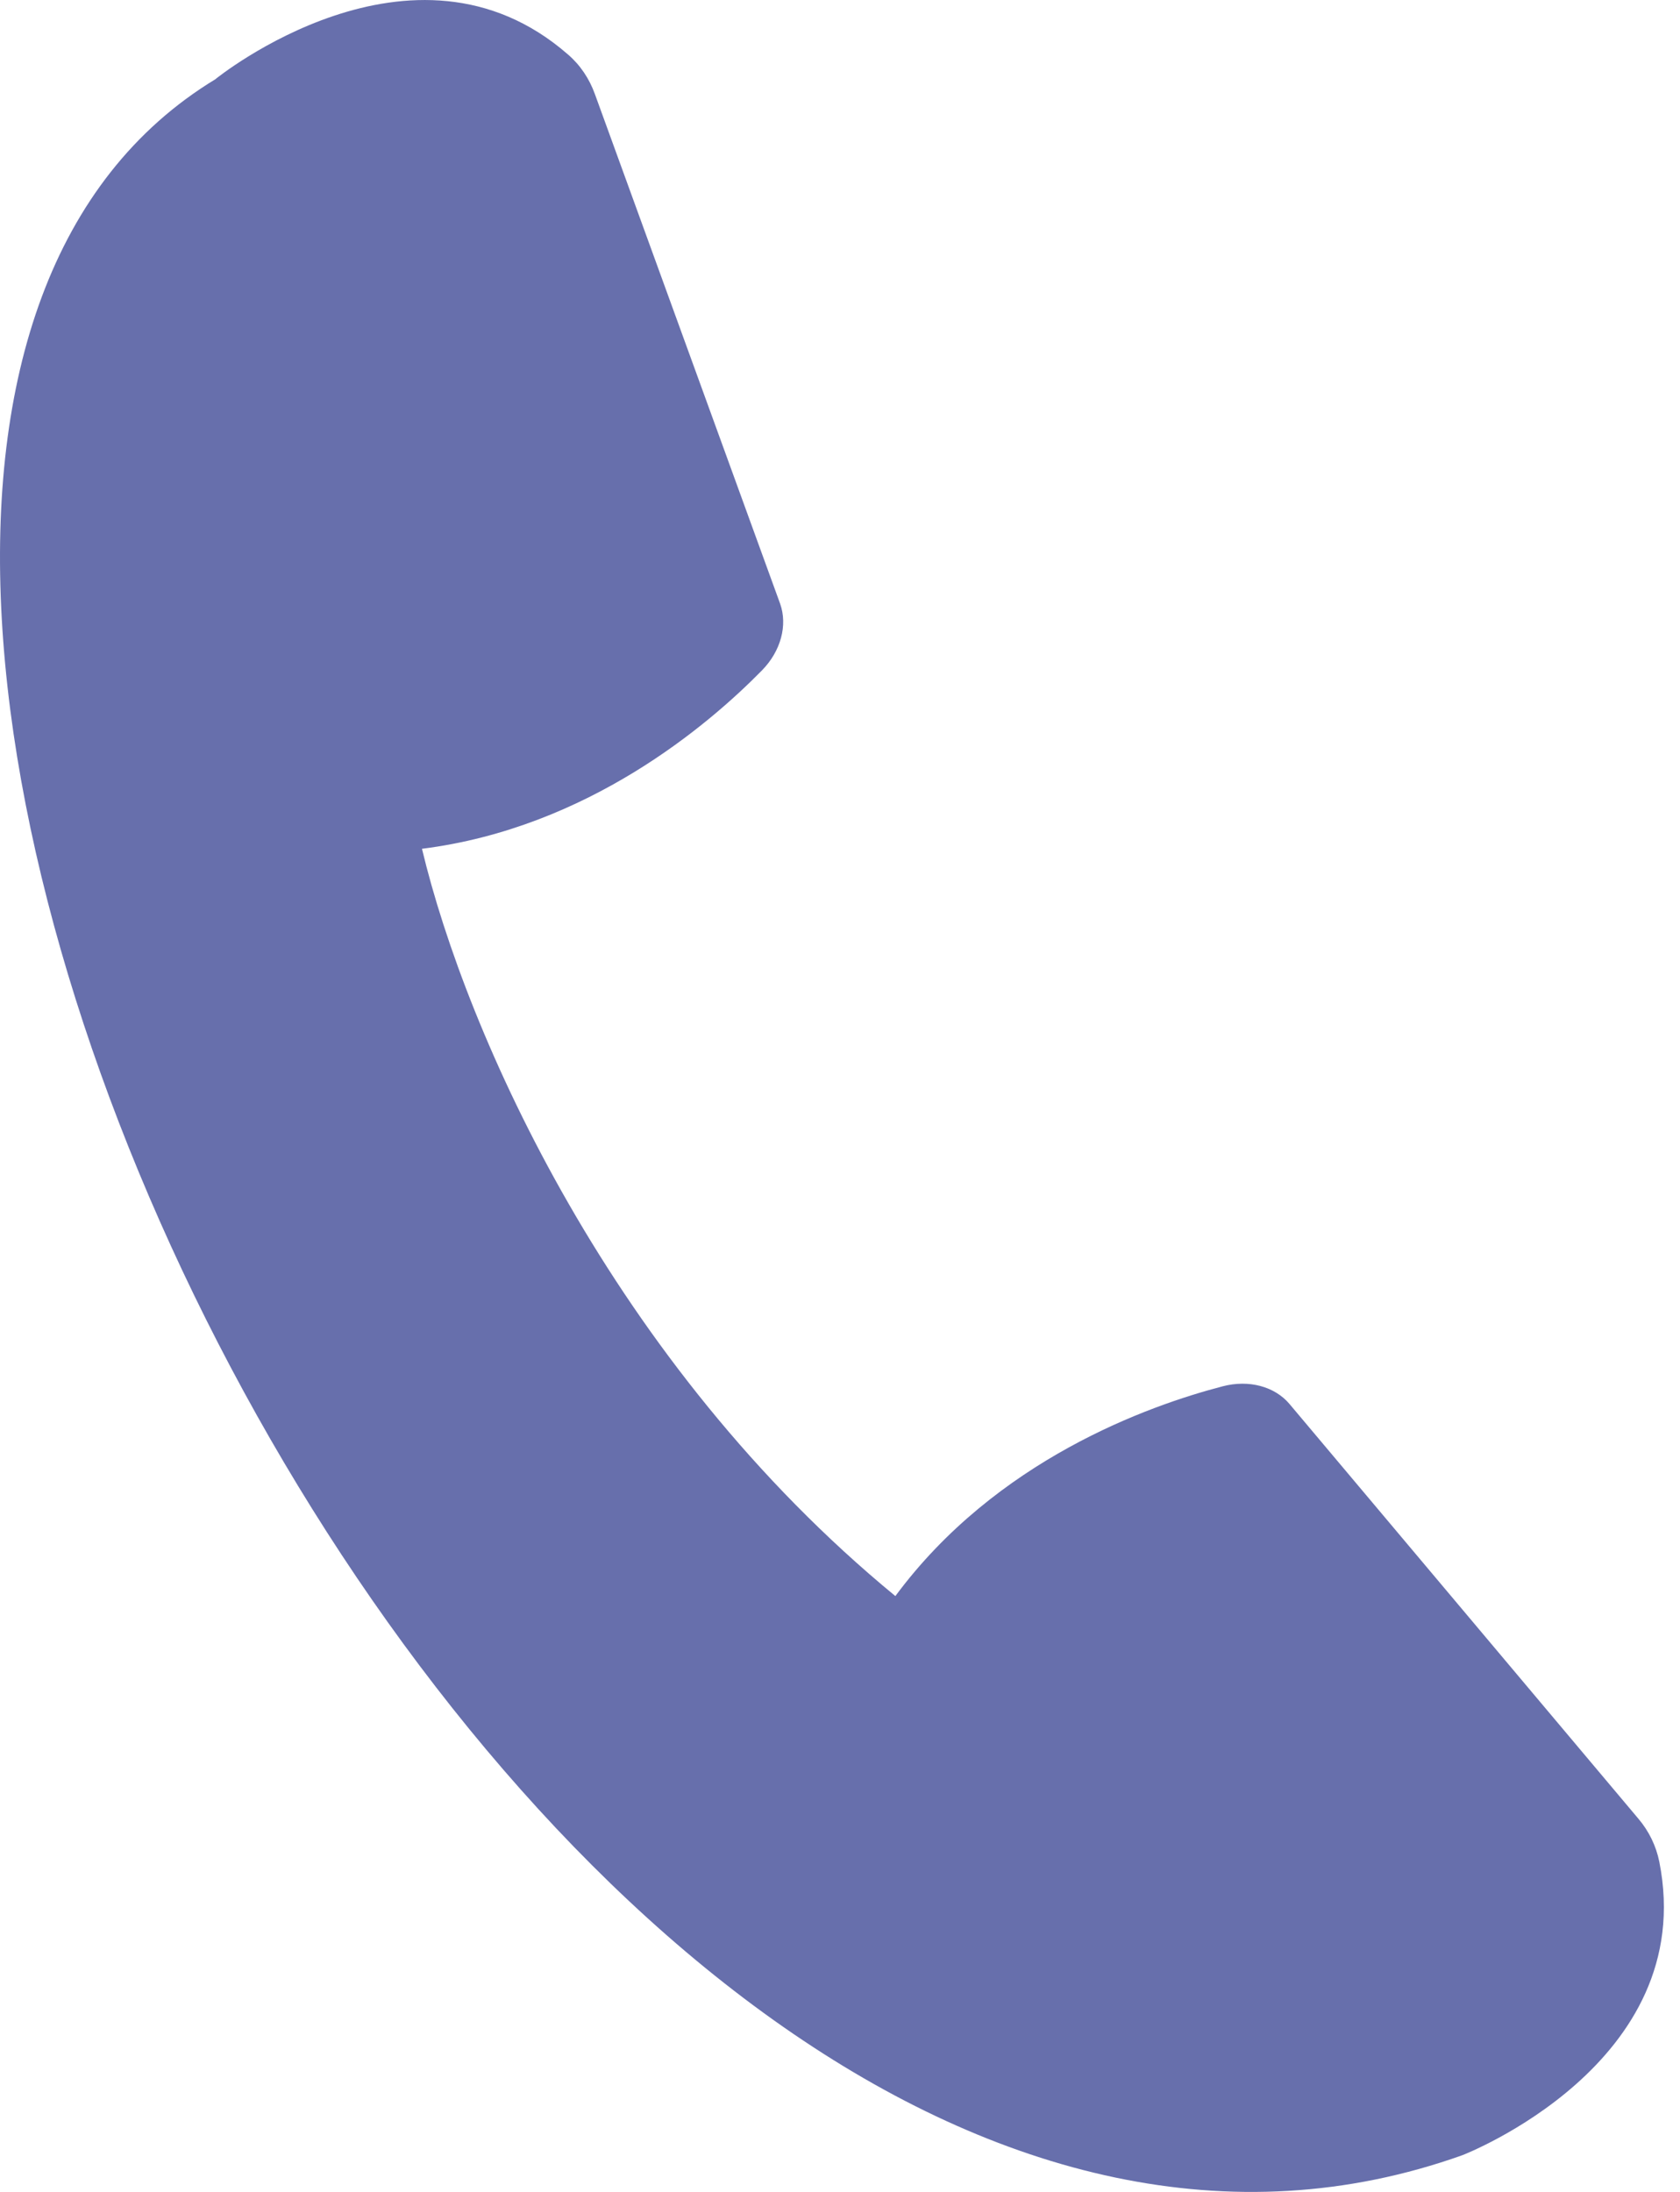
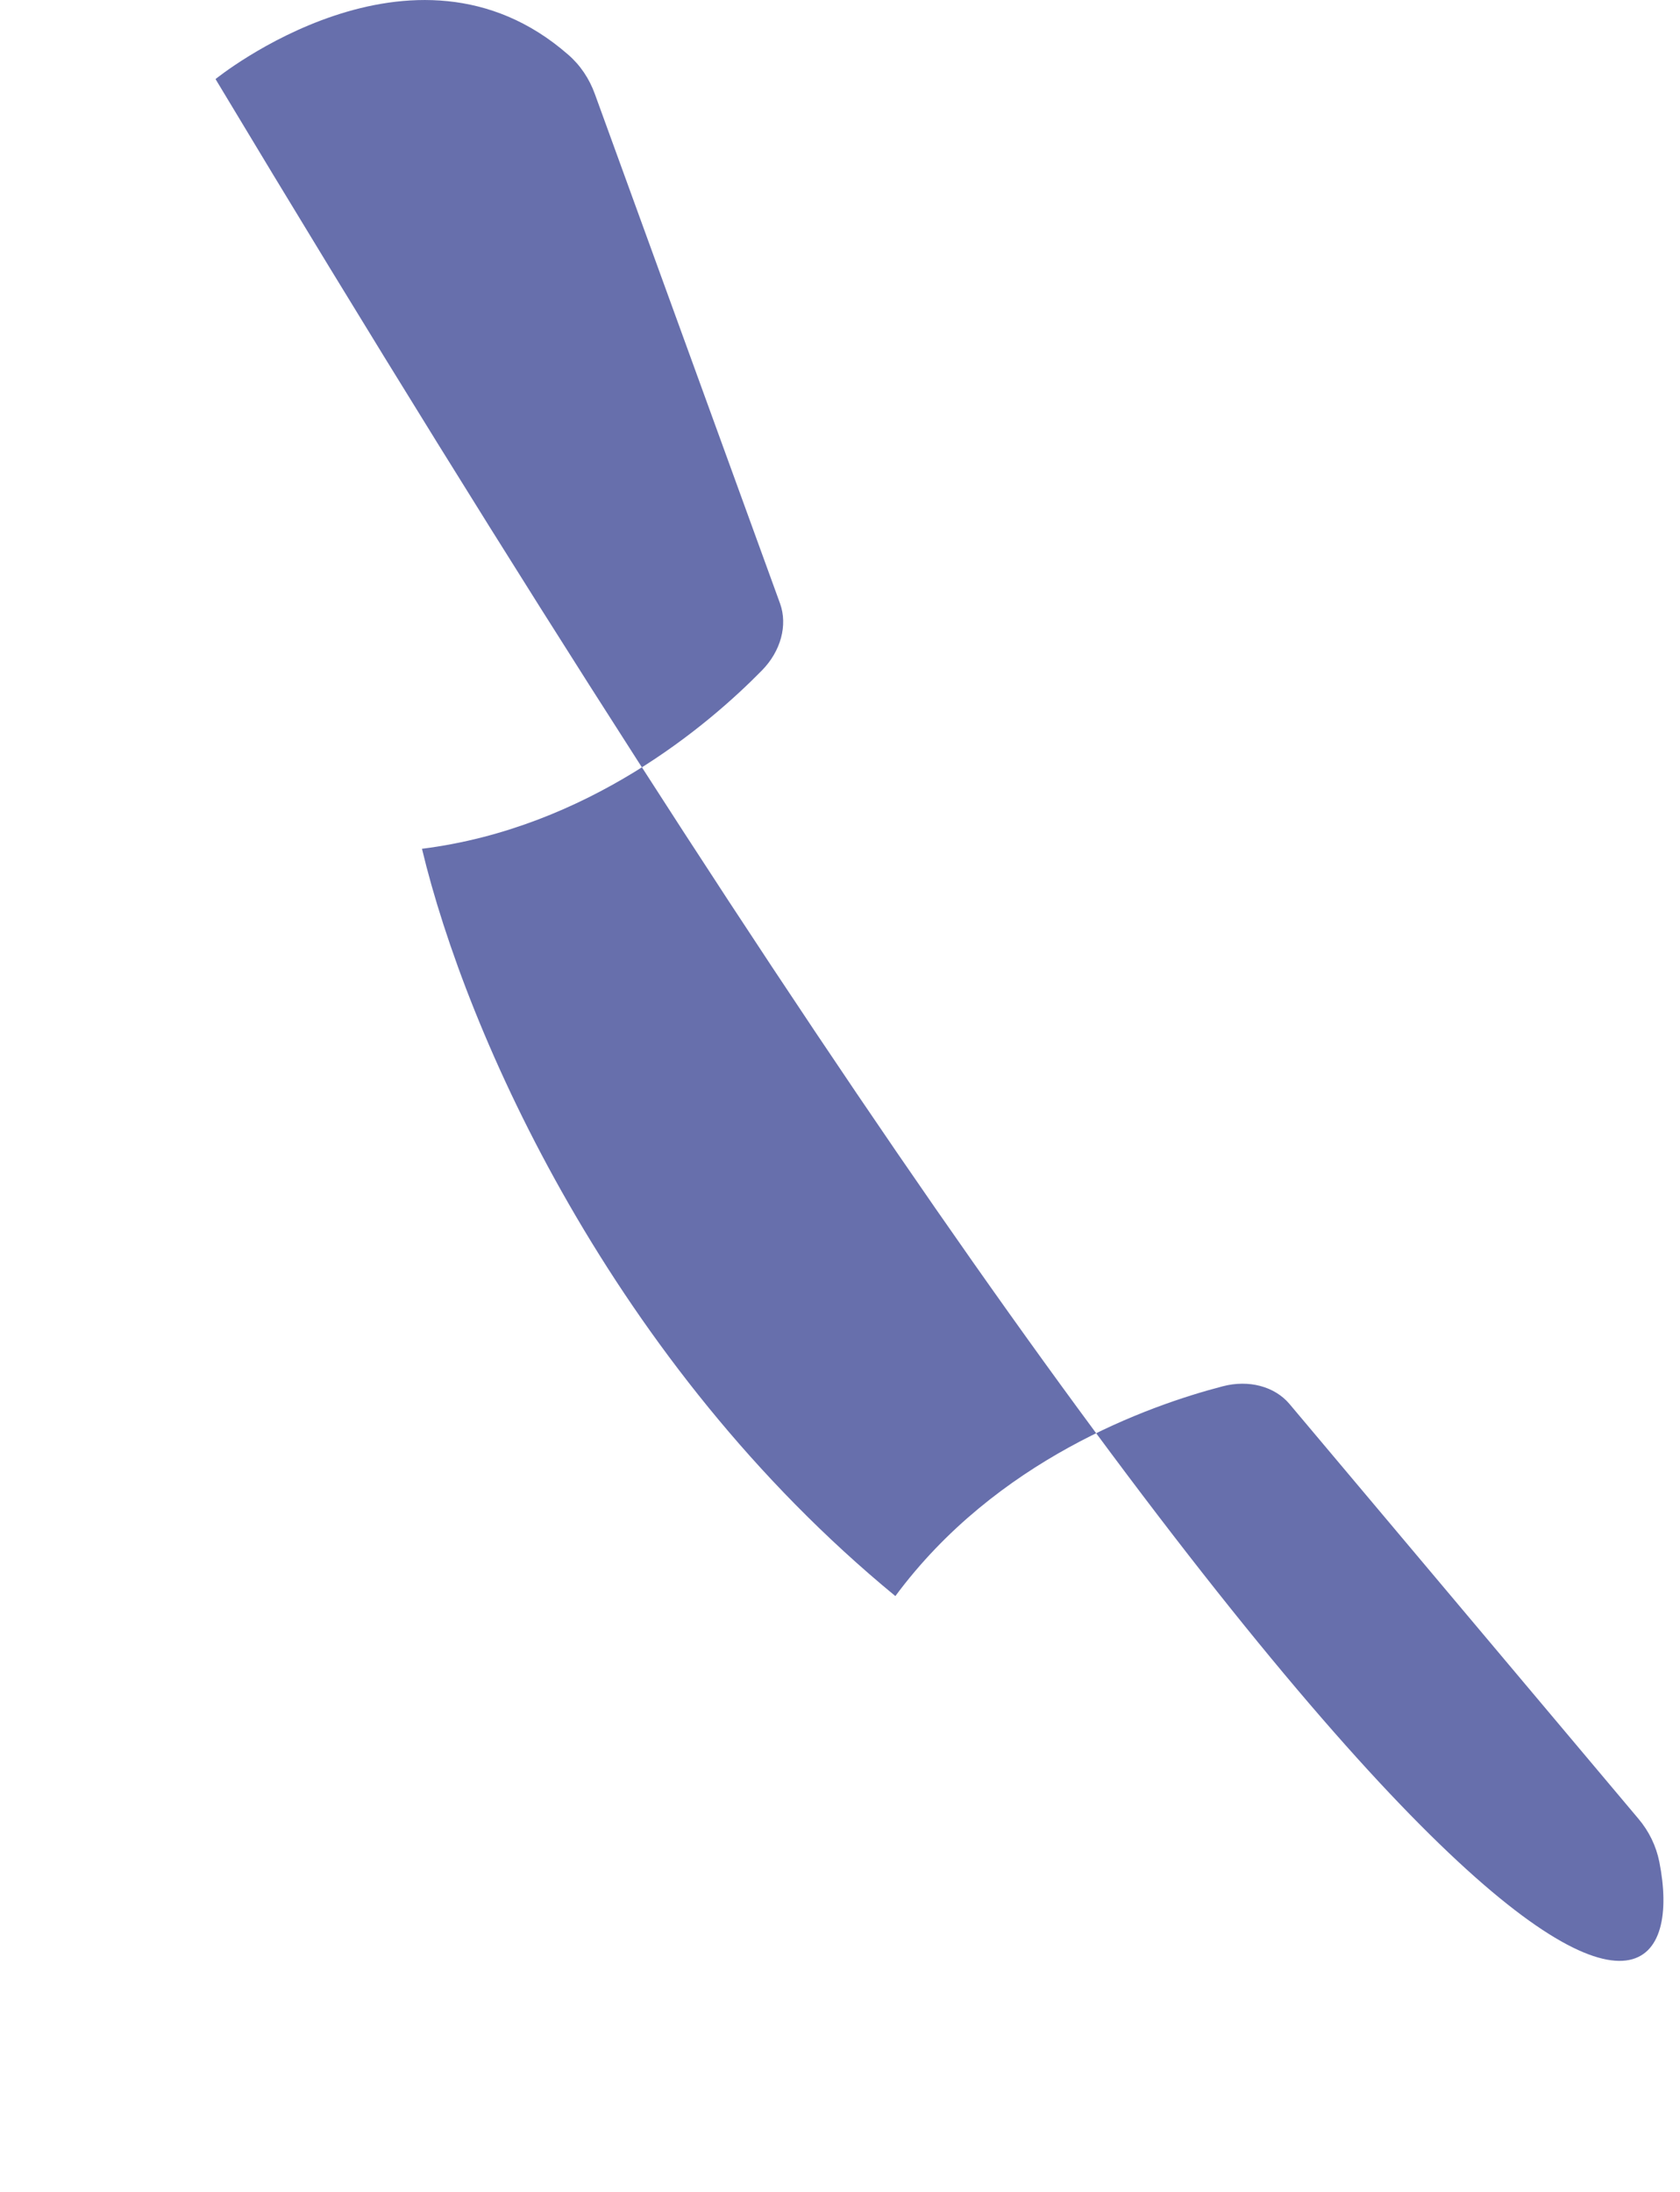
<svg xmlns="http://www.w3.org/2000/svg" width="23" height="30" viewBox="0 0 23 30" fill="none">
-   <path d="M2.951 1.083C-6.071 6.555 7.308 34.034 20.022 29.497C20.022 29.497 23.265 28.248 22.717 25.483C22.673 25.263 22.574 25.062 22.431 24.893L17.653 19.215C17.451 18.976 17.098 18.88 16.739 18.974C15.721 19.239 13.637 19.981 12.258 21.845C8.383 18.66 6.383 14.151 5.777 11.617C8.046 11.332 9.701 9.92 10.432 9.175C10.691 8.911 10.785 8.557 10.68 8.262L8.144 1.287C8.069 1.079 7.945 0.891 7.776 0.746C5.653 -1.108 2.955 1.079 2.955 1.079L2.951 1.083Z" fill="#676FAC" />
+   <path d="M2.951 1.083C20.022 29.497 23.265 28.248 22.717 25.483C22.673 25.263 22.574 25.062 22.431 24.893L17.653 19.215C17.451 18.976 17.098 18.88 16.739 18.974C15.721 19.239 13.637 19.981 12.258 21.845C8.383 18.66 6.383 14.151 5.777 11.617C8.046 11.332 9.701 9.92 10.432 9.175C10.691 8.911 10.785 8.557 10.68 8.262L8.144 1.287C8.069 1.079 7.945 0.891 7.776 0.746C5.653 -1.108 2.955 1.079 2.955 1.079L2.951 1.083Z" fill="#676FAC" />
</svg>